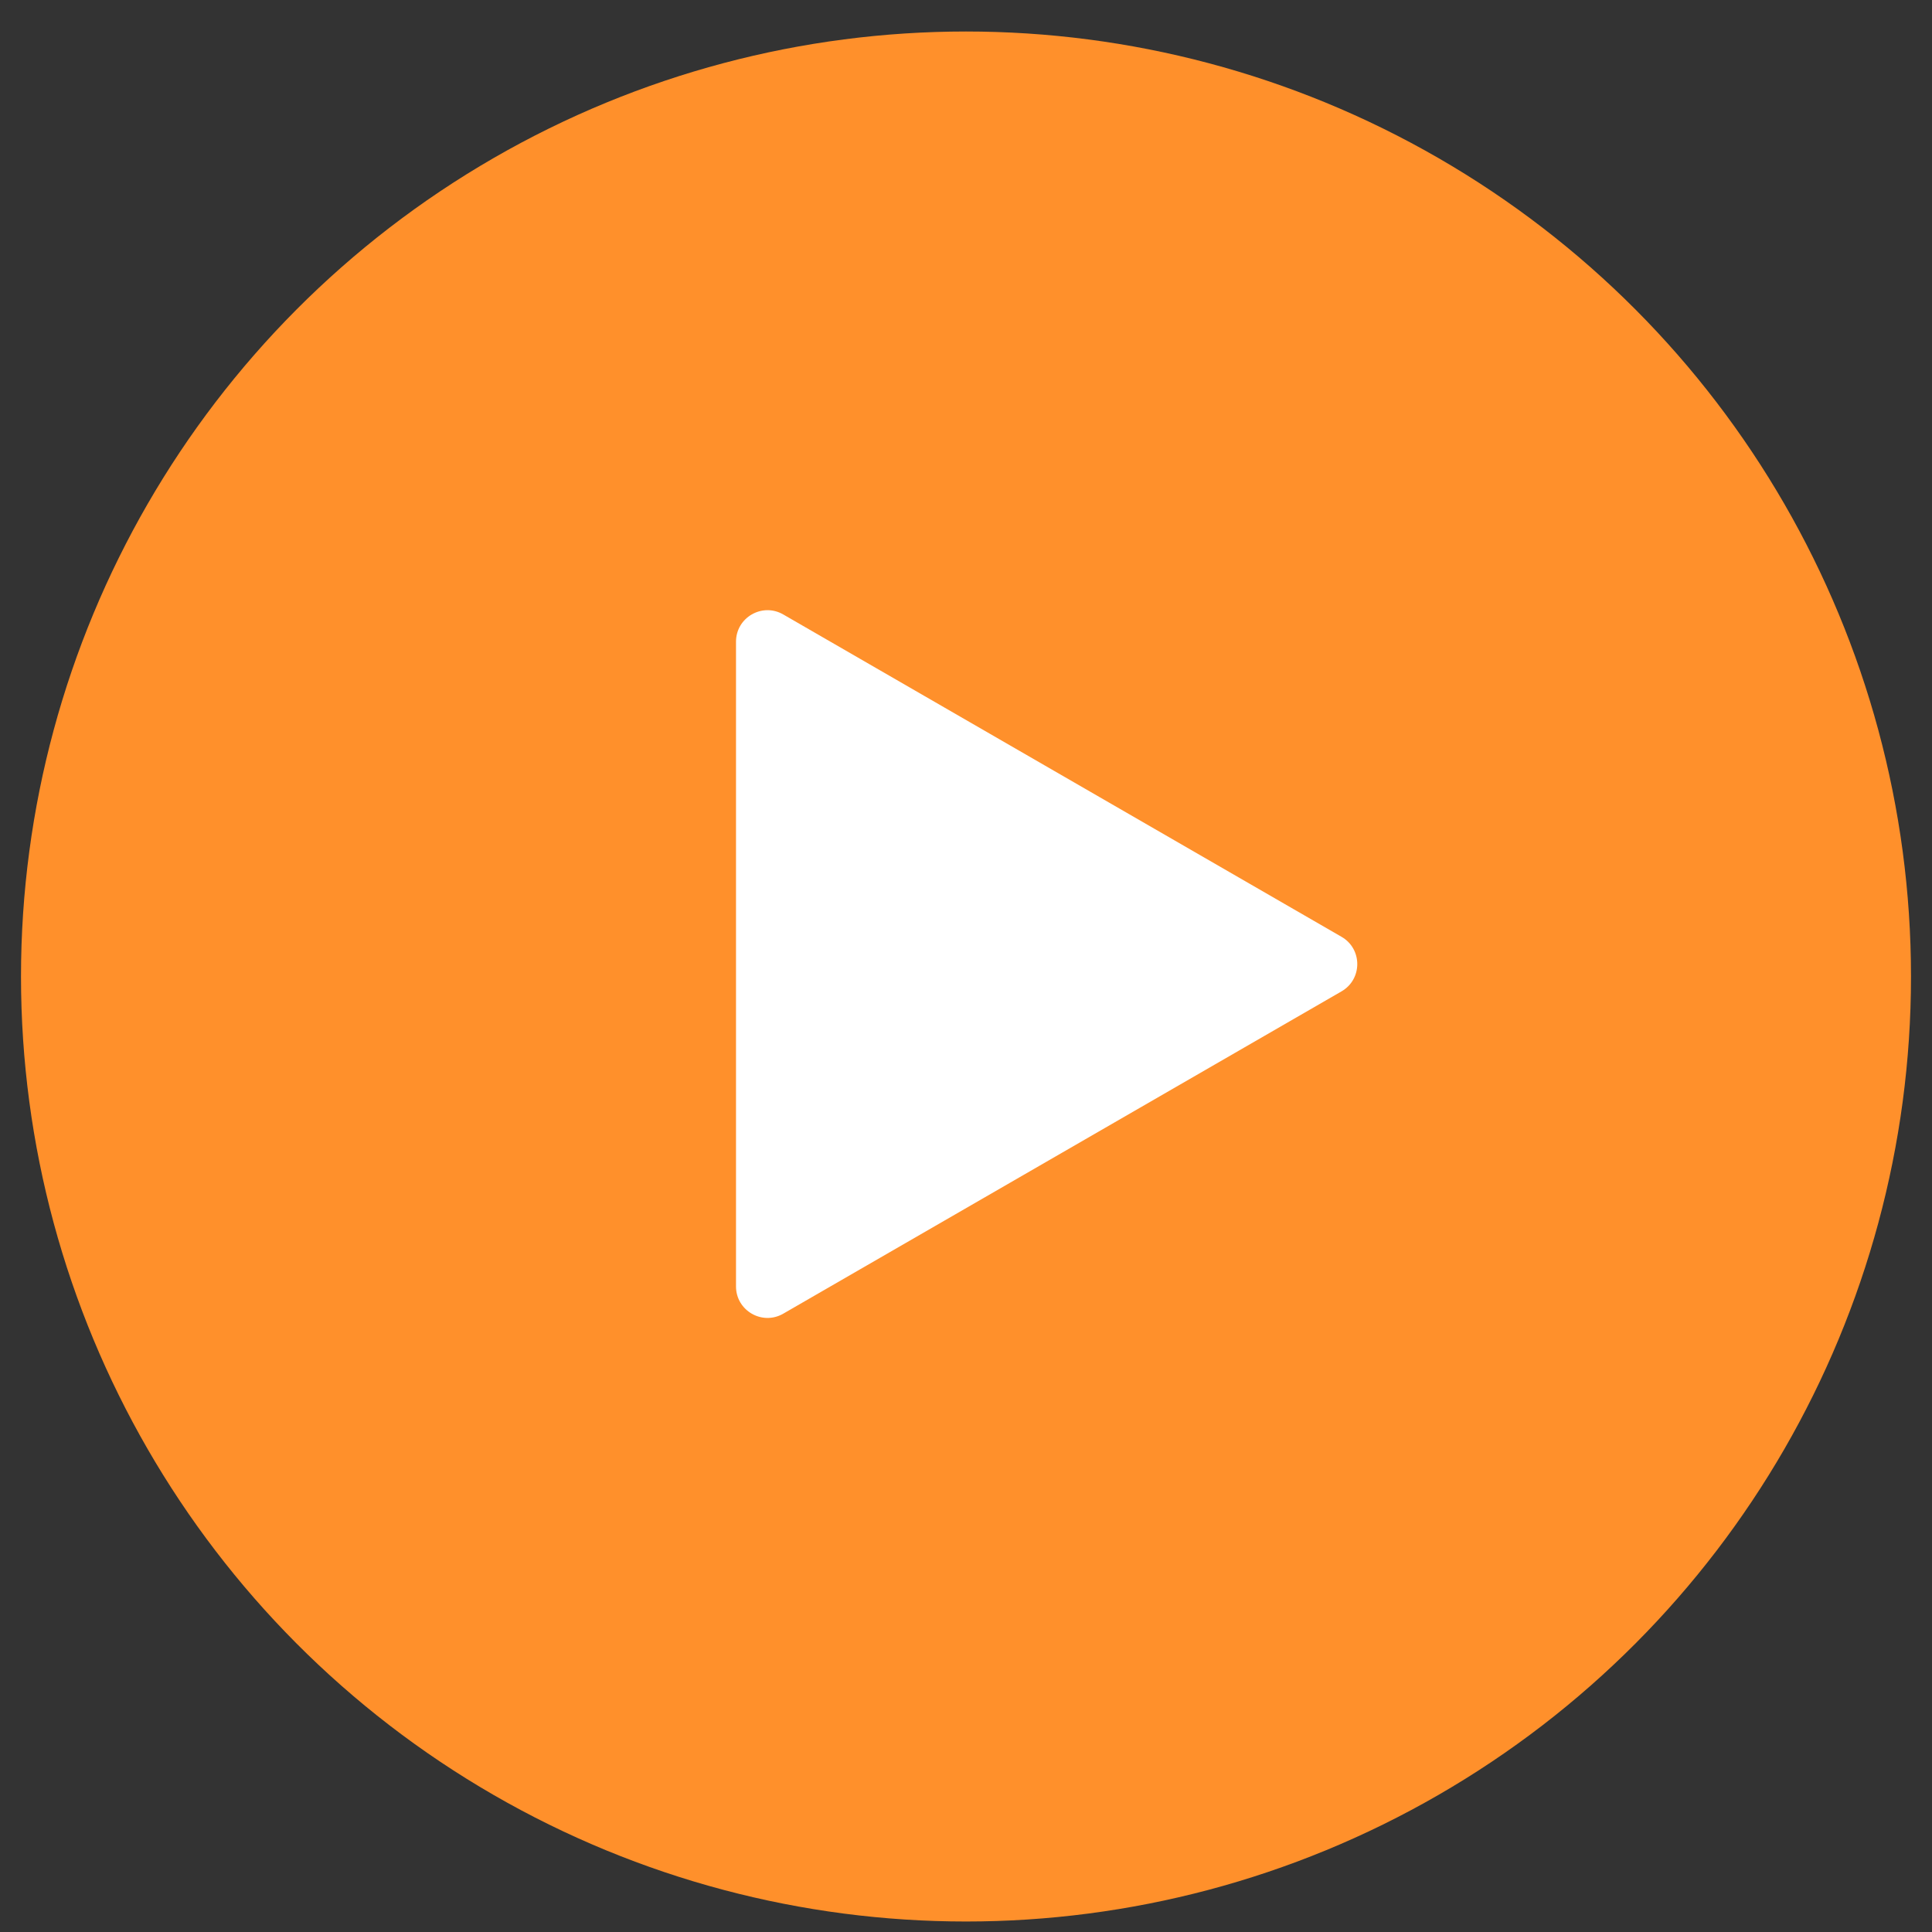
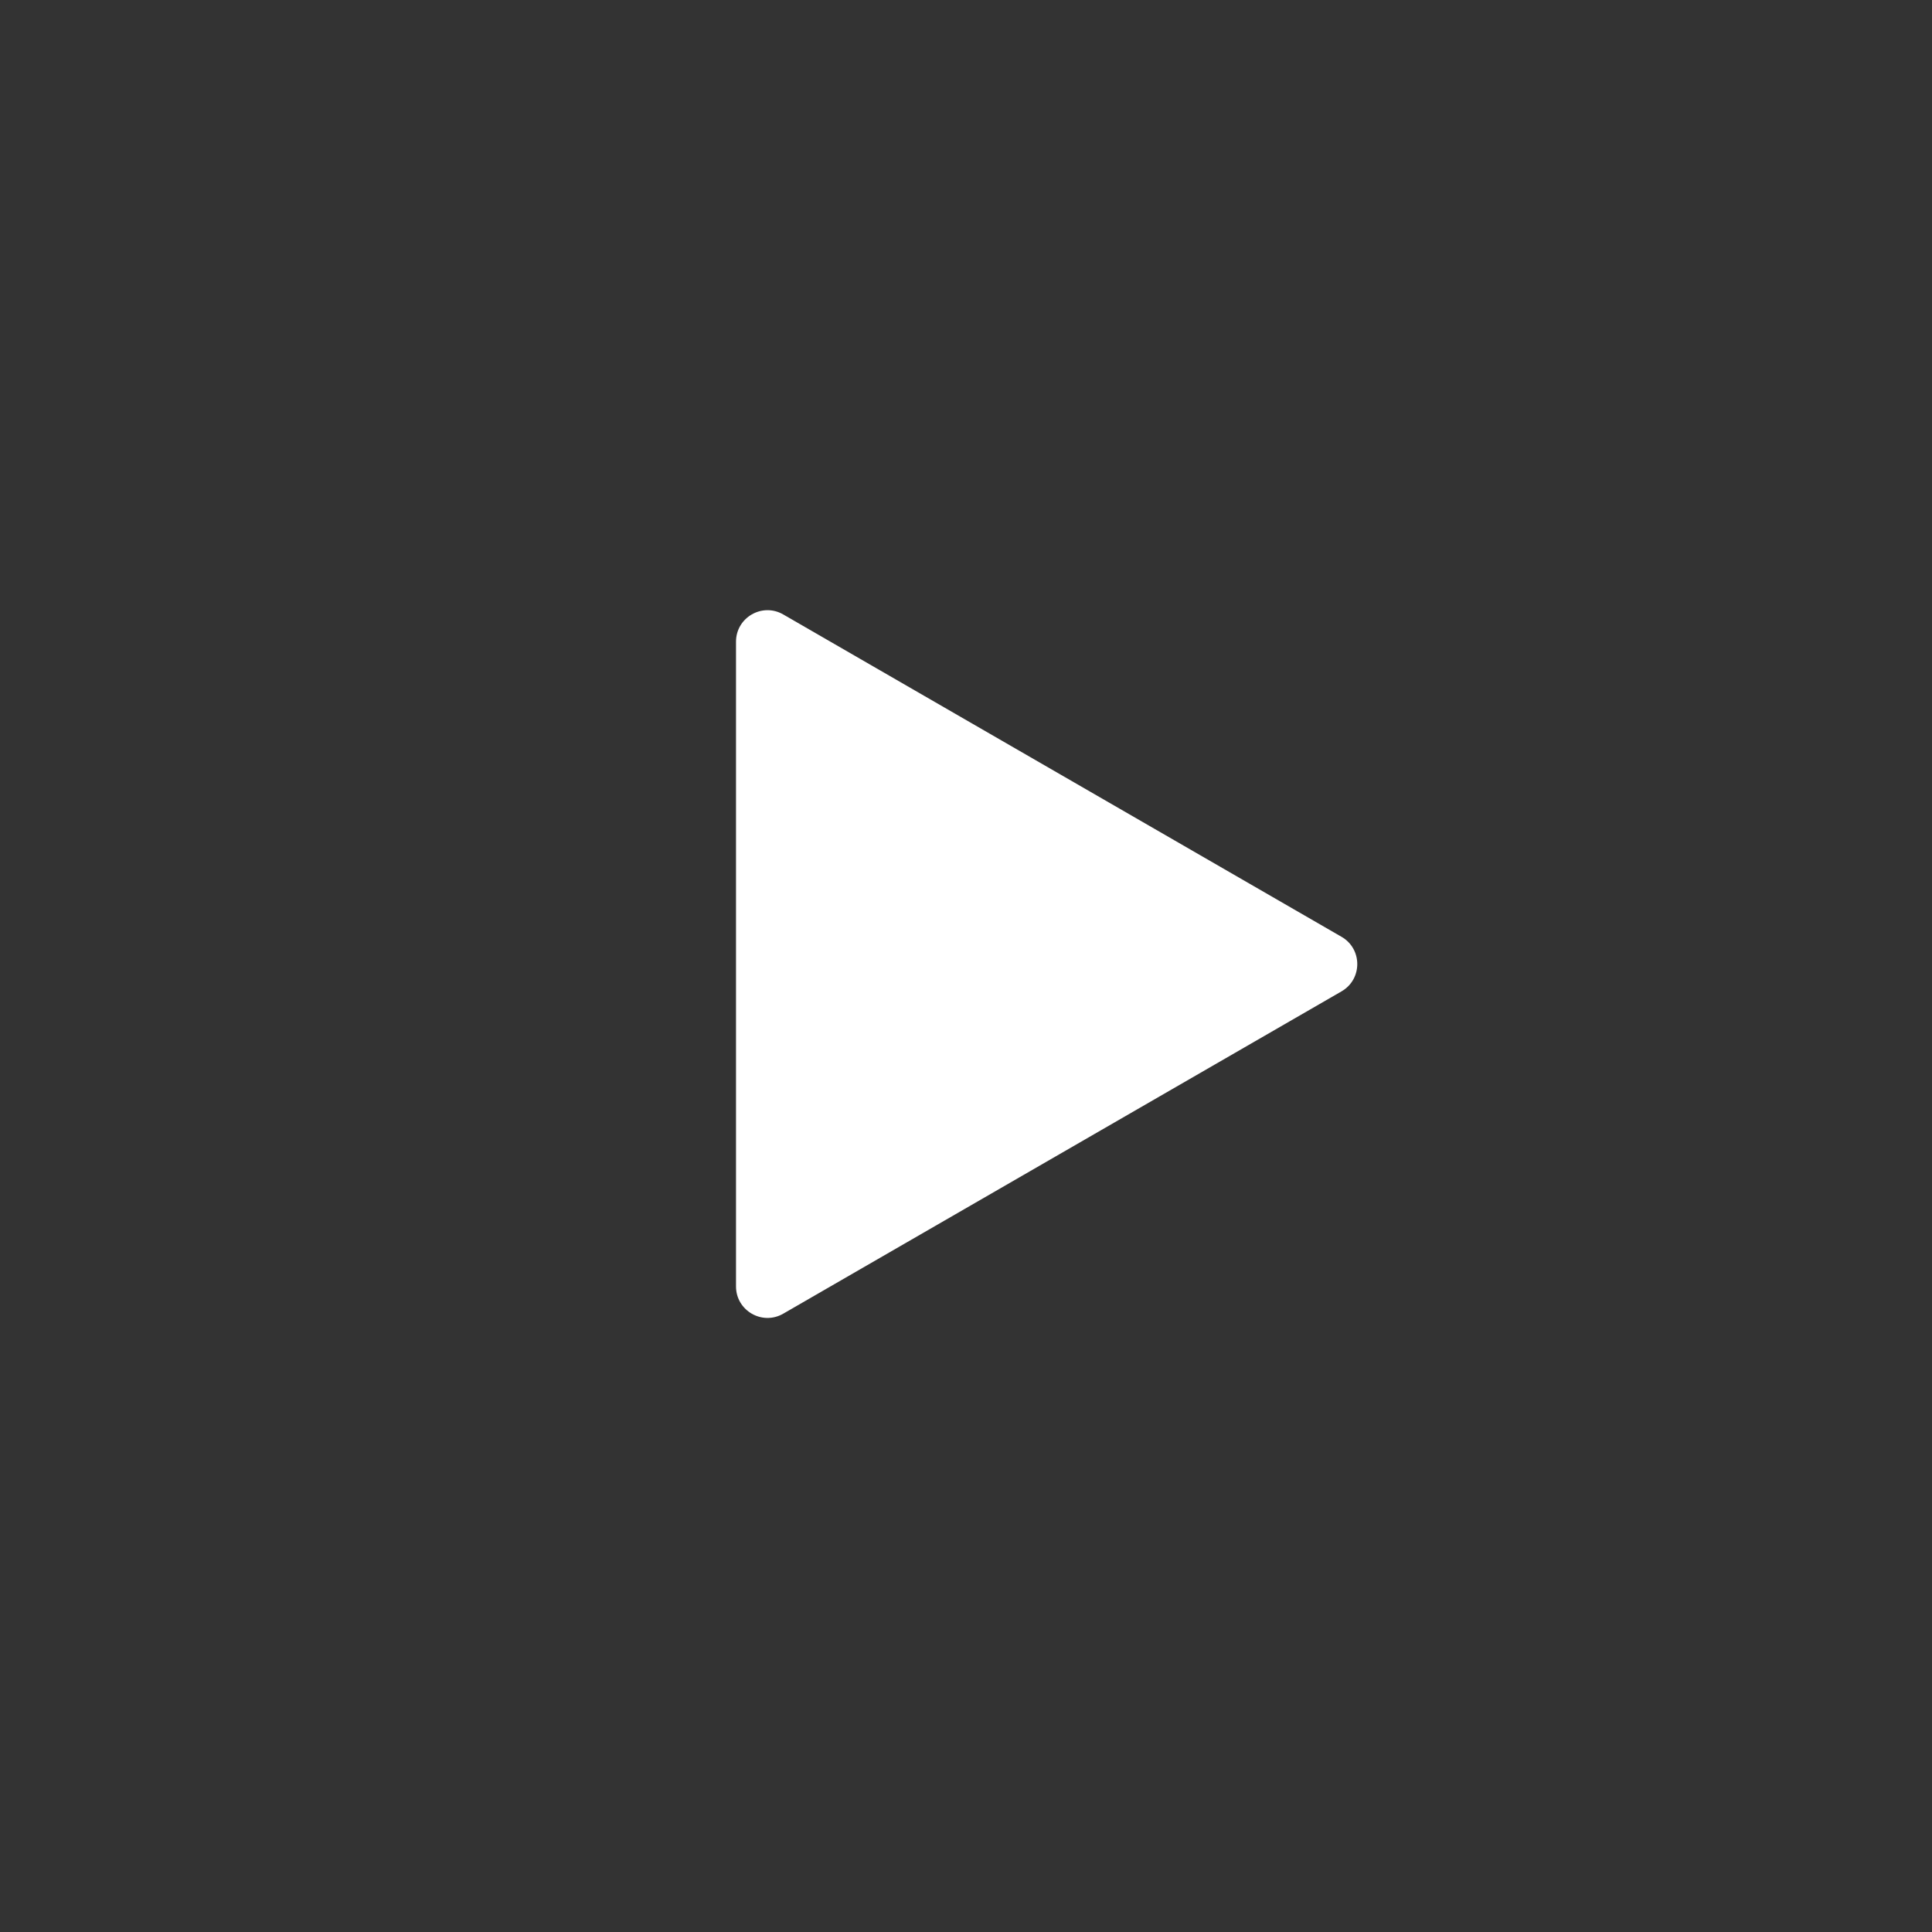
<svg xmlns="http://www.w3.org/2000/svg" width="46" height="46" viewBox="0 0 46 46" fill="none">
  <rect x="0" y="0" width="46" height="46" fill="#333333" stroke="none" />
-   <circle cx="23" cy="23.25" r="22.5" fill="#FF902B" />
  <path d="M31.941 22.305C32.441 22.593 32.441 23.315 31.941 23.604L18.649 31.278C18.149 31.567 17.524 31.206 17.524 30.629L17.524 15.279C17.524 14.702 18.149 14.341 18.649 14.63L31.941 22.305Z" fill="white" />
</svg>